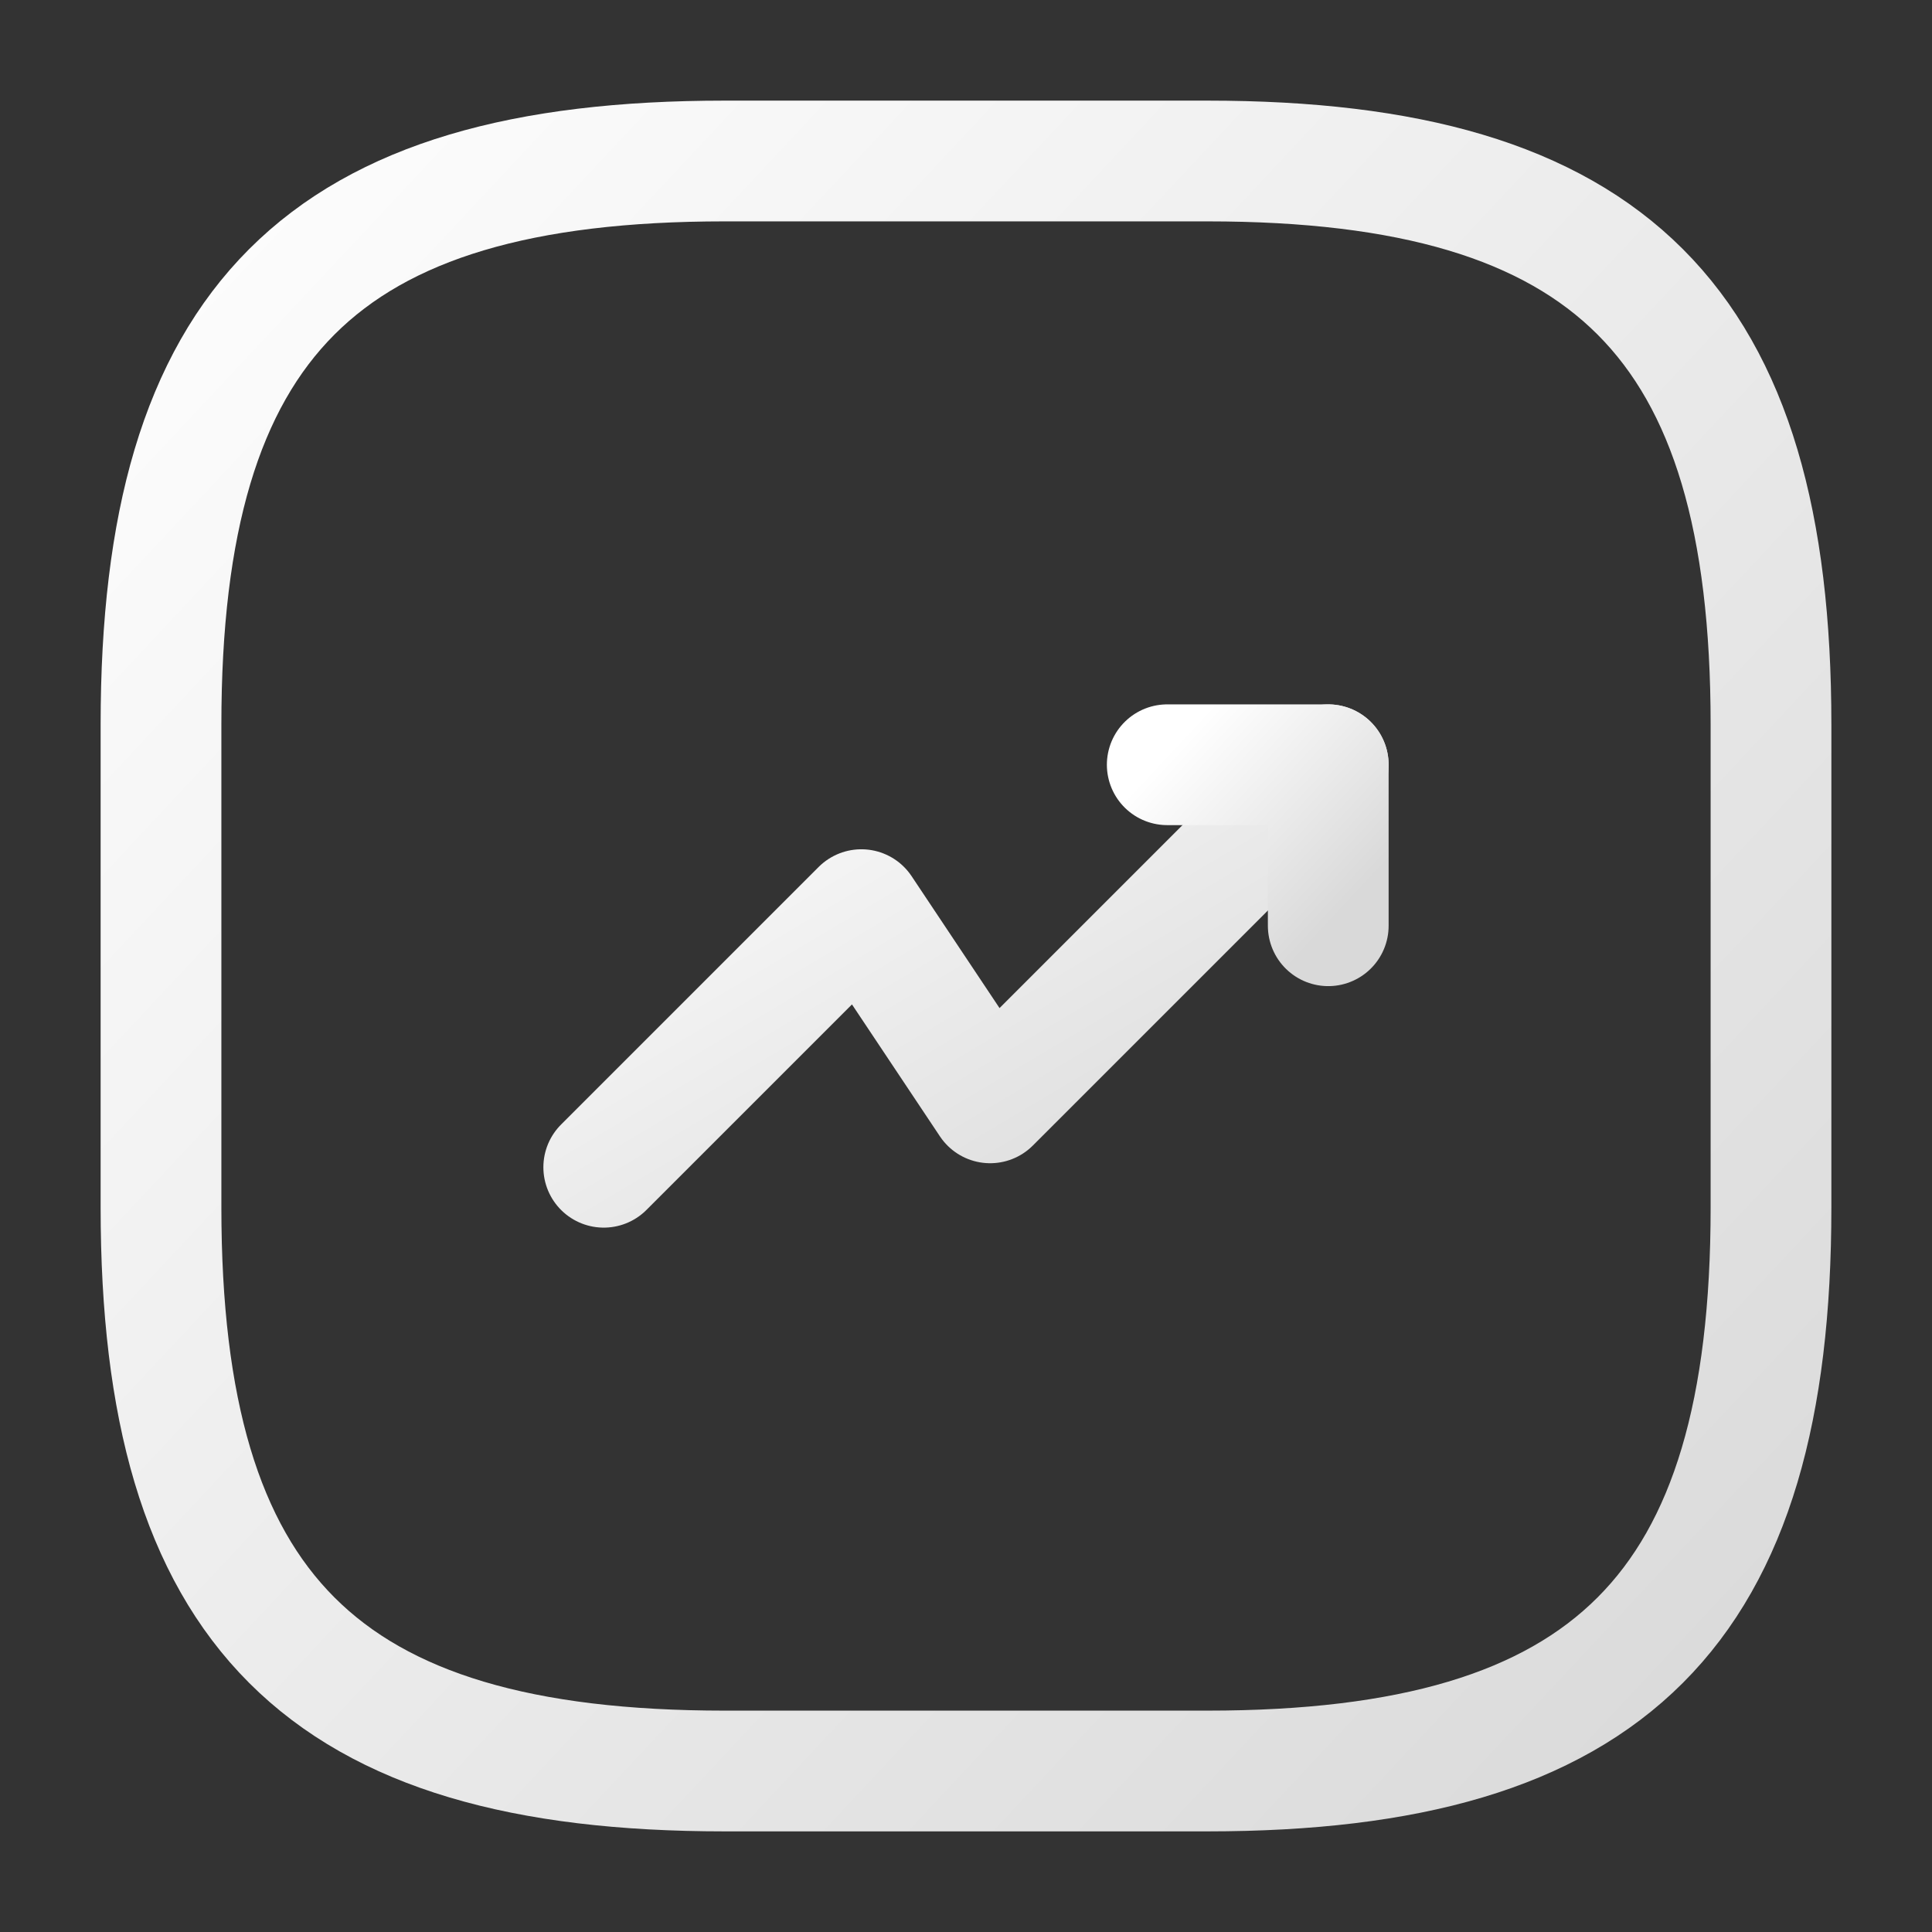
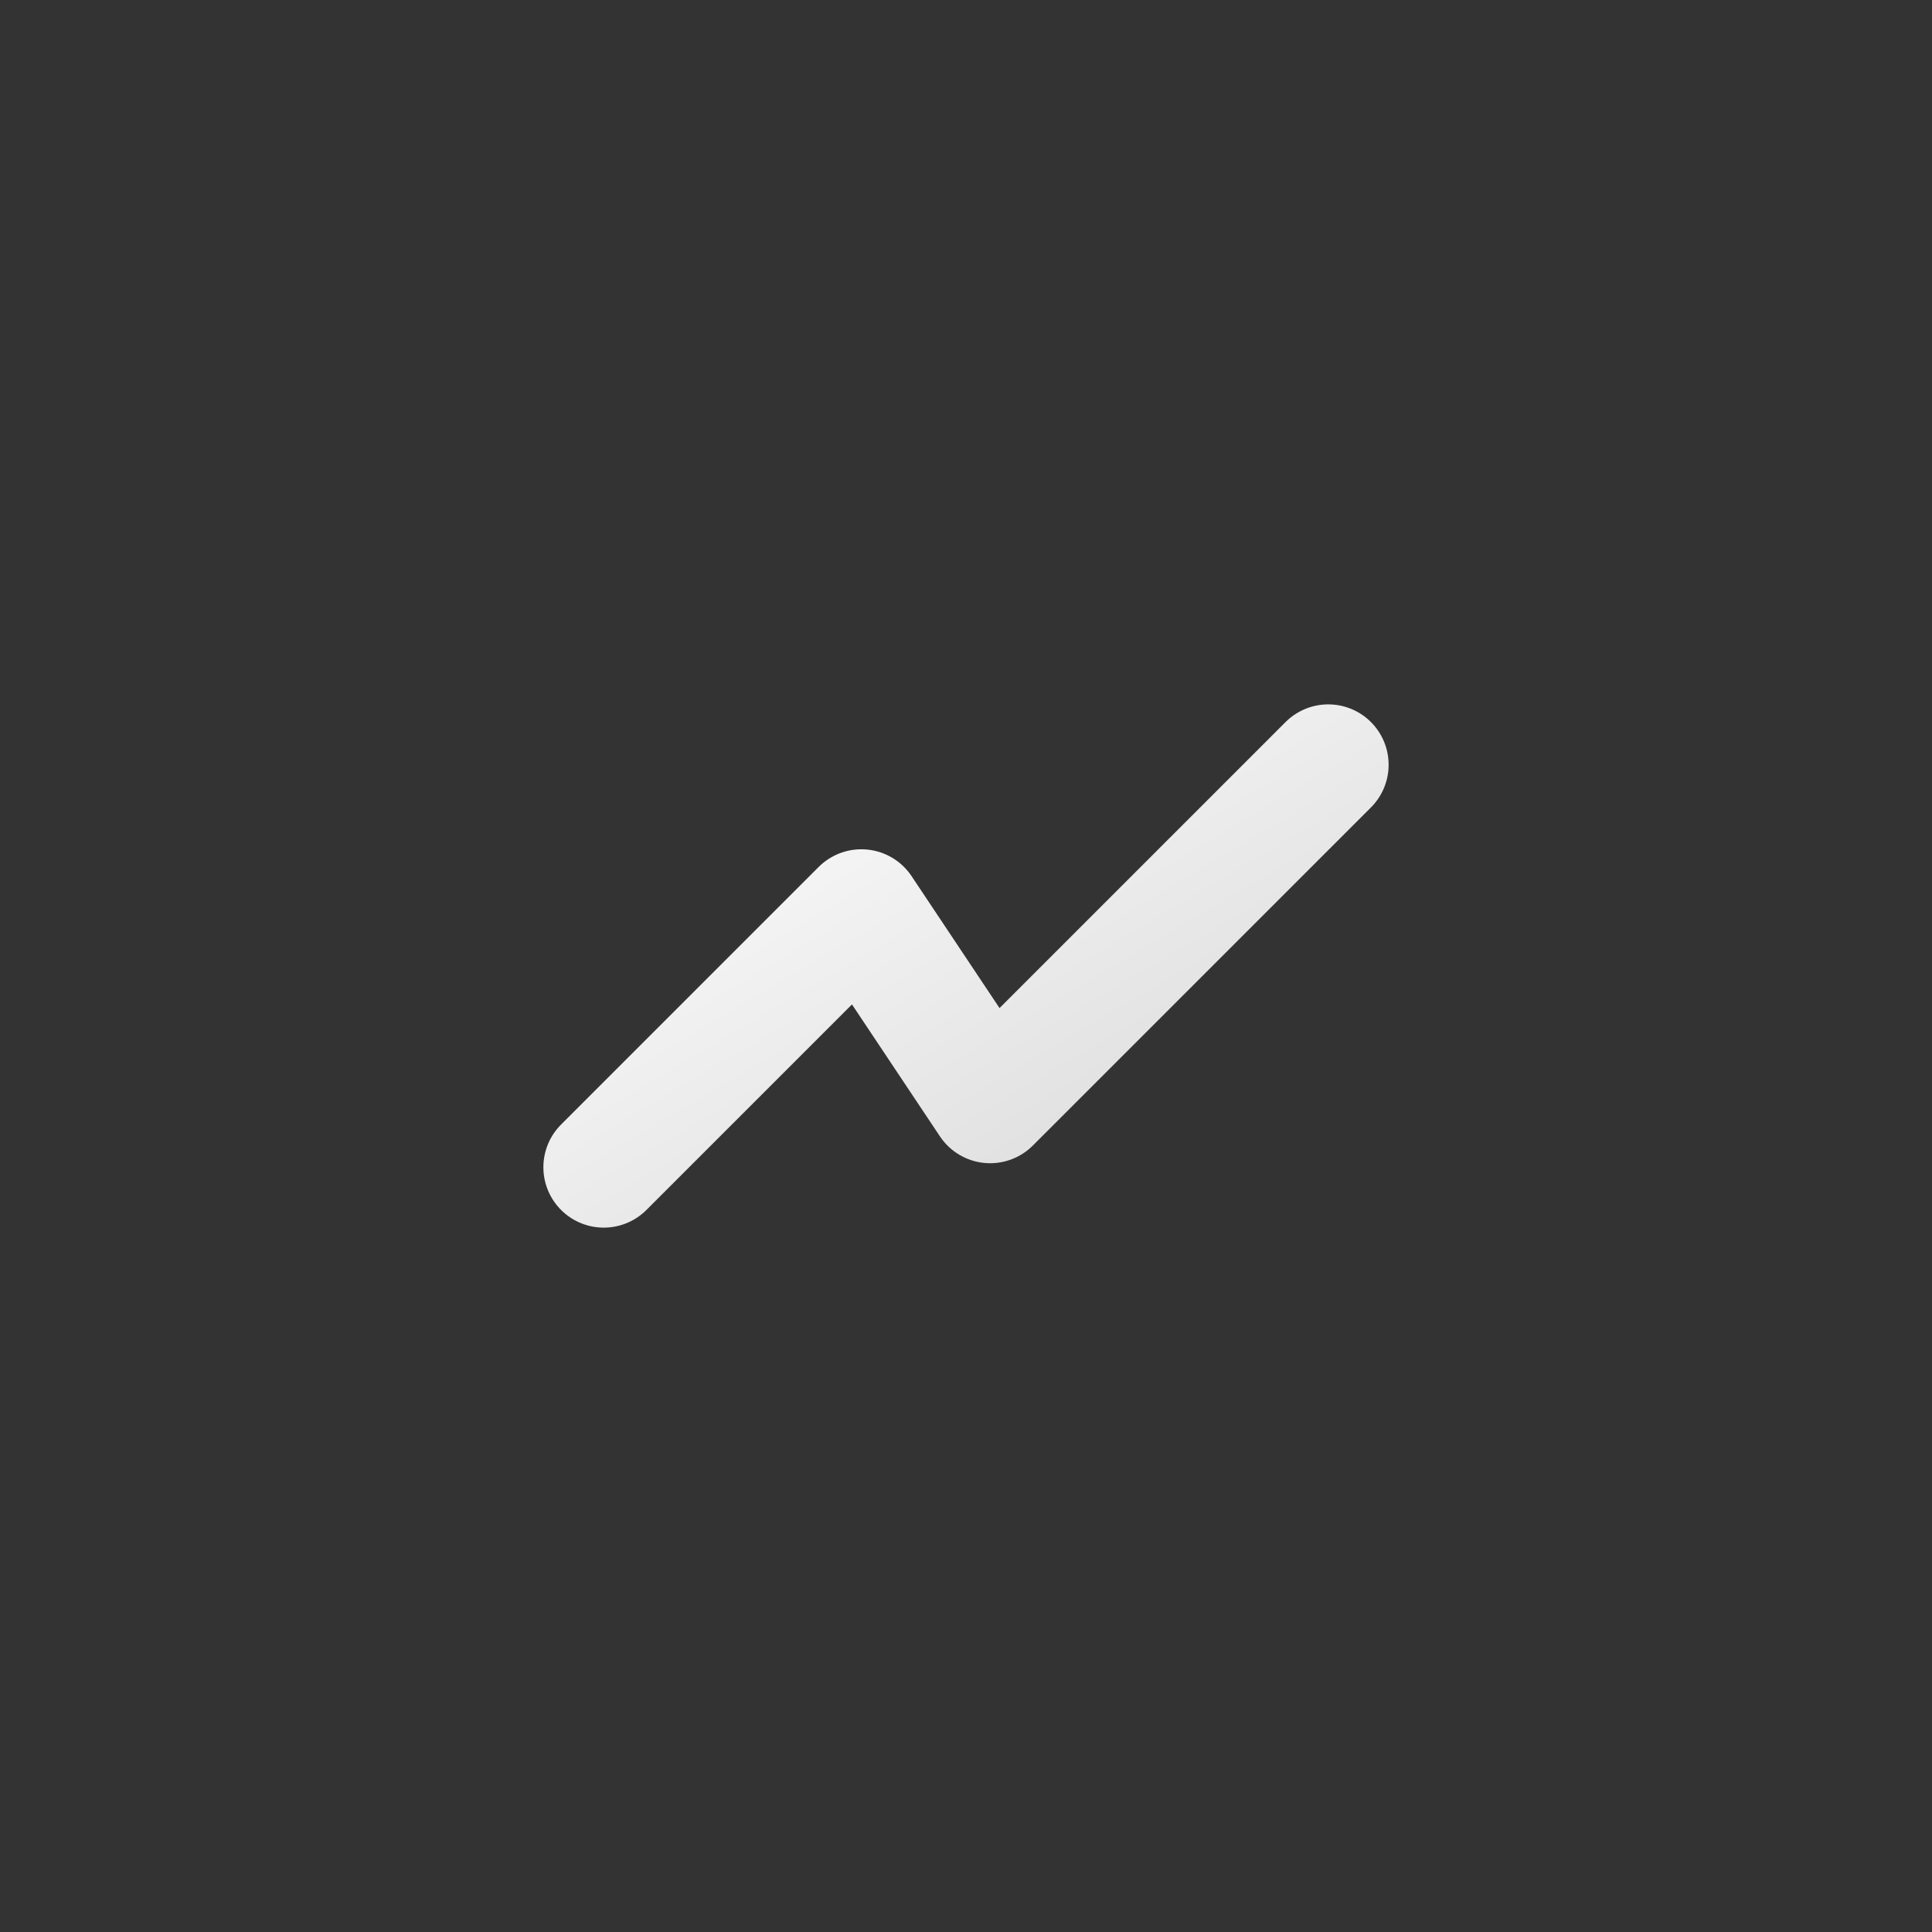
<svg xmlns="http://www.w3.org/2000/svg" width="24" height="24" viewBox="0 0 24 24" fill="none">
  <rect x="0" y="0" width="24" height="24" fill="#333333" stroke="none" />
  <path d="M16.5 9.5L12.3 13.7L10.7 11.3L7.5 14.5" stroke="url(#paint0_linear_2300_10736)" stroke-width="1.5" stroke-linecap="round" stroke-linejoin="round" />
-   <path d="M14.5 9.5H16.5V11.5" stroke="url(#paint1_linear_2300_10736)" stroke-width="1.5" stroke-linecap="round" stroke-linejoin="round" />
-   <path d="M9 22H15C20 22 22 20 22 15V9C22 4 20 2 15 2H9C4 2 2 4 2 9V15C2 20 4 22 9 22Z" stroke="url(#paint2_linear_2300_10736)" stroke-width="1.5" stroke-linecap="round" stroke-linejoin="round" />
  <defs>
    <linearGradient id="paint0_linear_2300_10736" x1="6.872" y1="9.5" x2="11.579" y2="17.424" gradientUnits="userSpaceOnUse">
      <stop stop-color="#fff" />
      <stop offset="1" stop-color="#d9d9d9" />
    </linearGradient>
    <linearGradient id="paint1_linear_2300_10736" x1="14.36" y1="9.5" x2="16.5" y2="11.501" gradientUnits="userSpaceOnUse">
      <stop stop-color="#fff" />
      <stop offset="1" stop-color="#d9d9d9" />
    </linearGradient>
    <linearGradient id="paint2_linear_2300_10736" x1="0.603" y1="2" x2="21.996" y2="22.008" gradientUnits="userSpaceOnUse">
      <stop stop-color="#fff" />
      <stop offset="1" stop-color="#d9d9d9" />
    </linearGradient>
  </defs>
</svg>